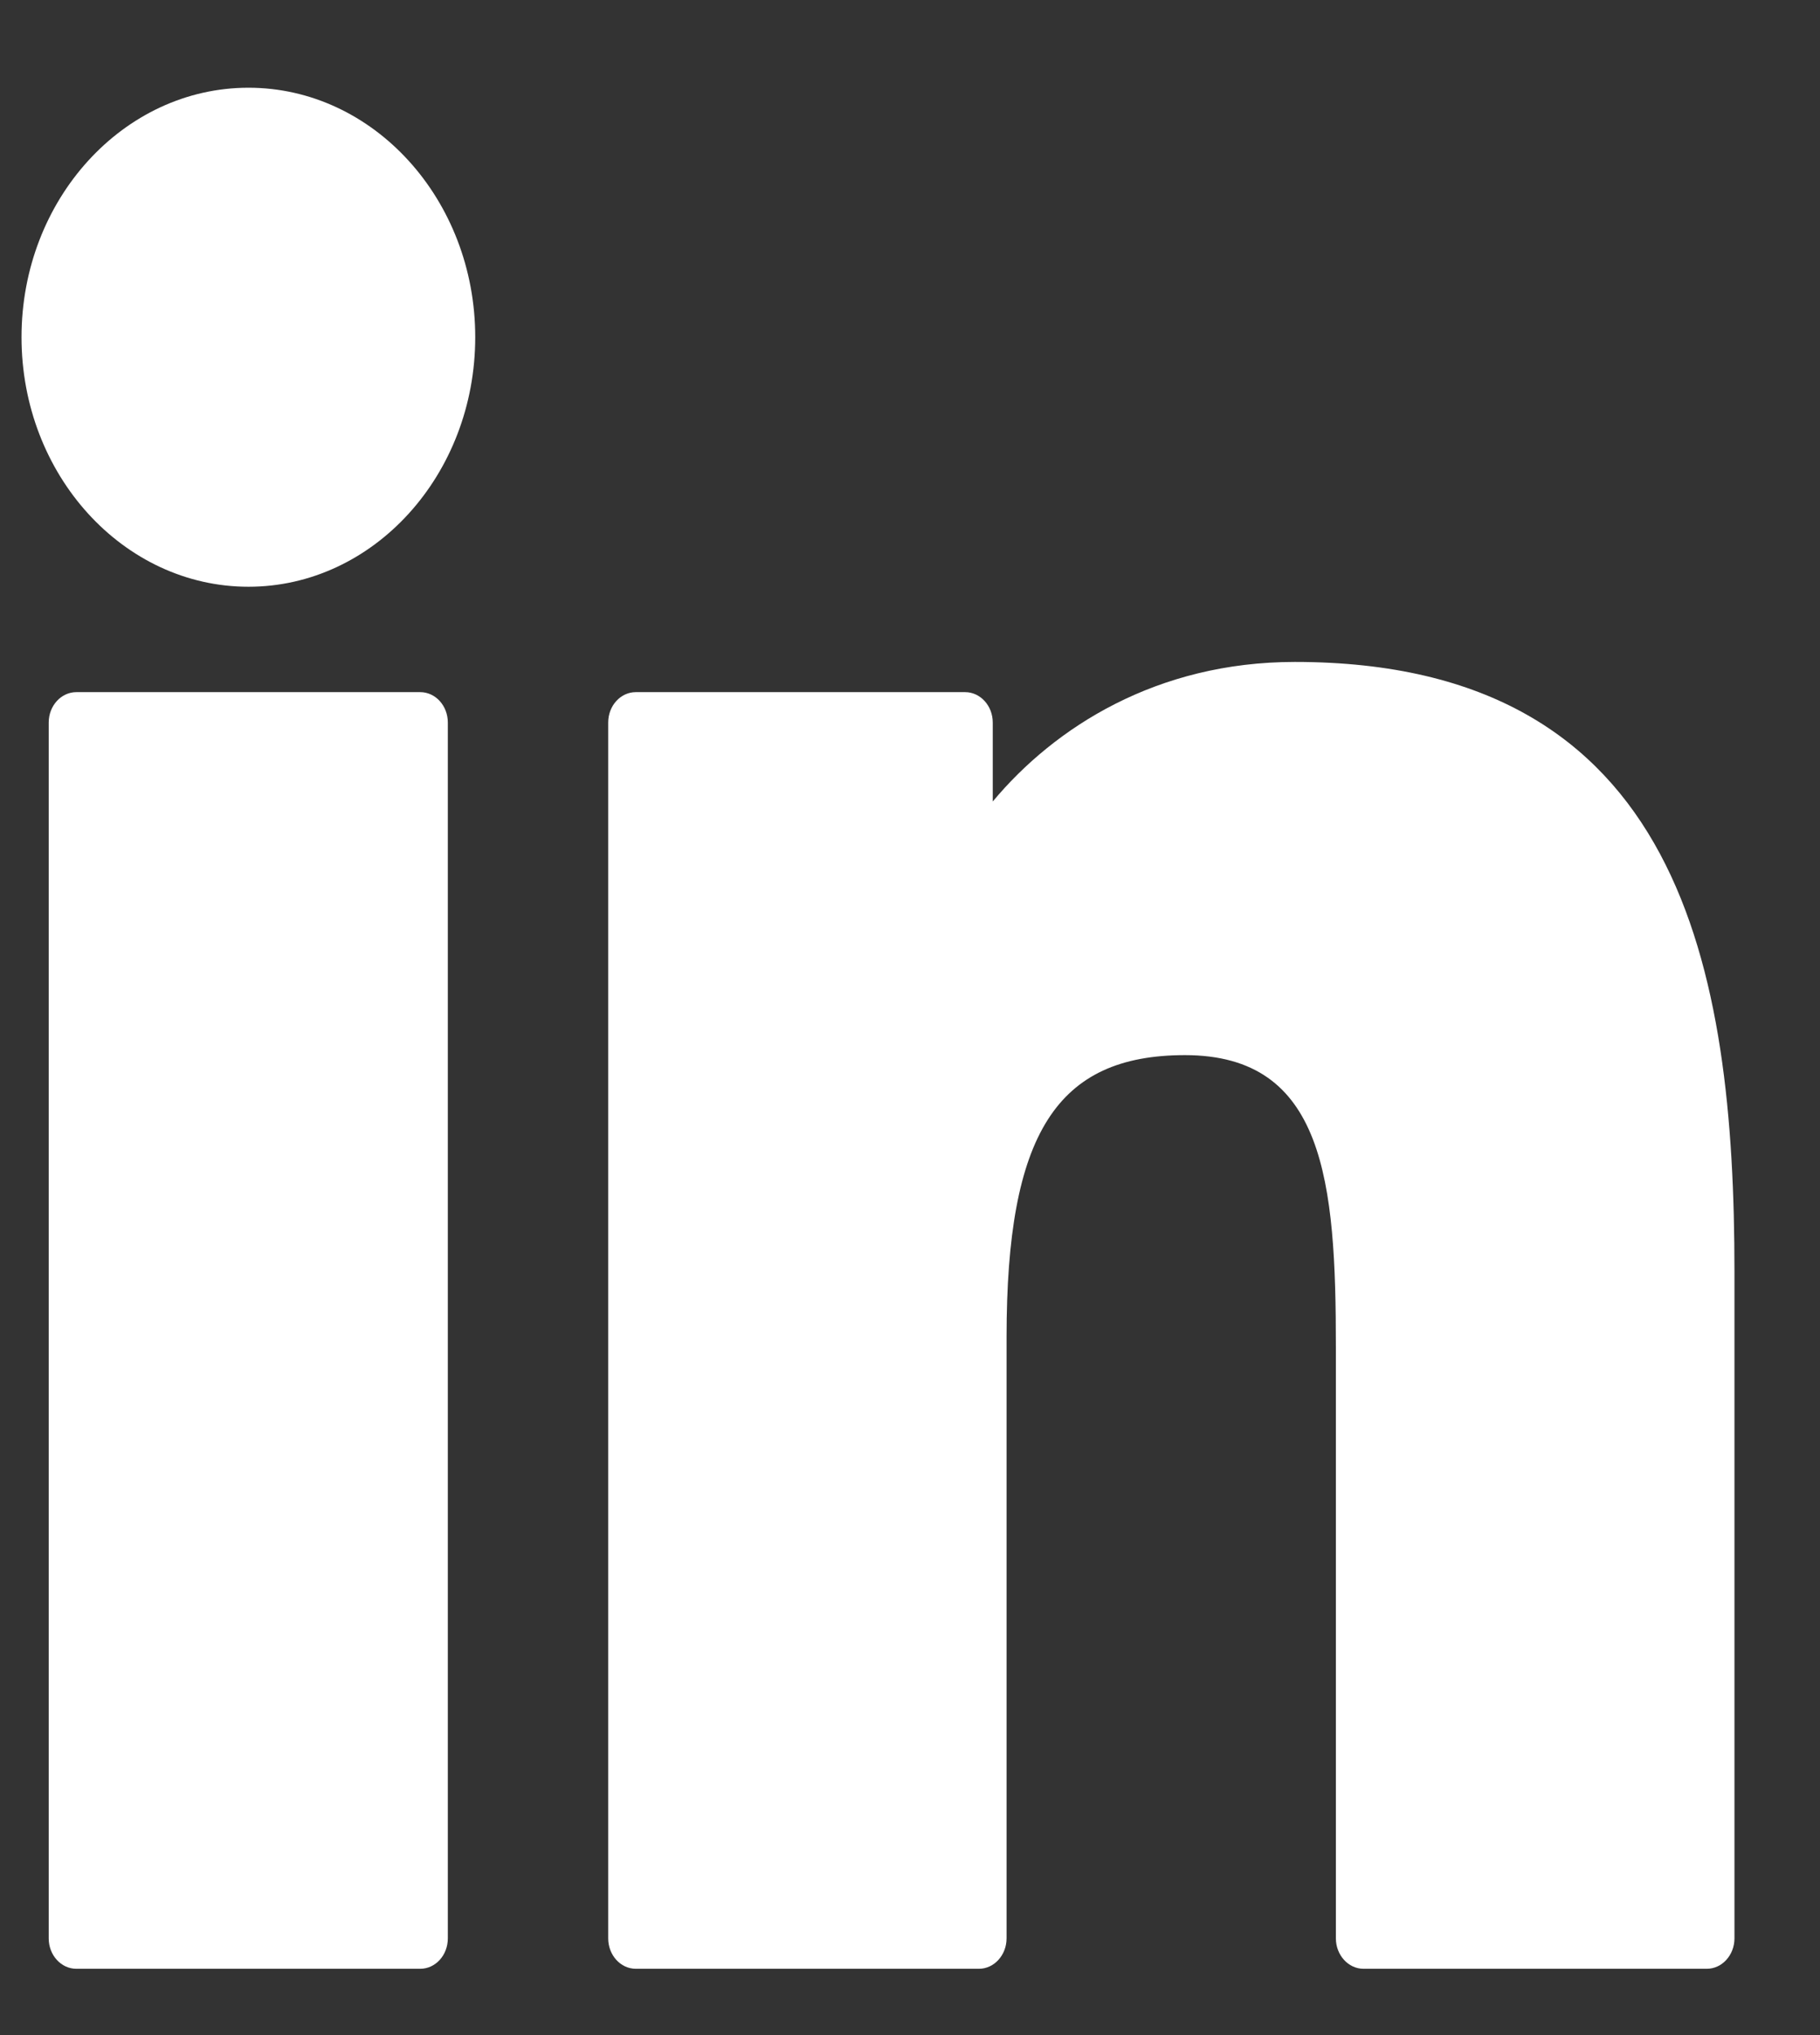
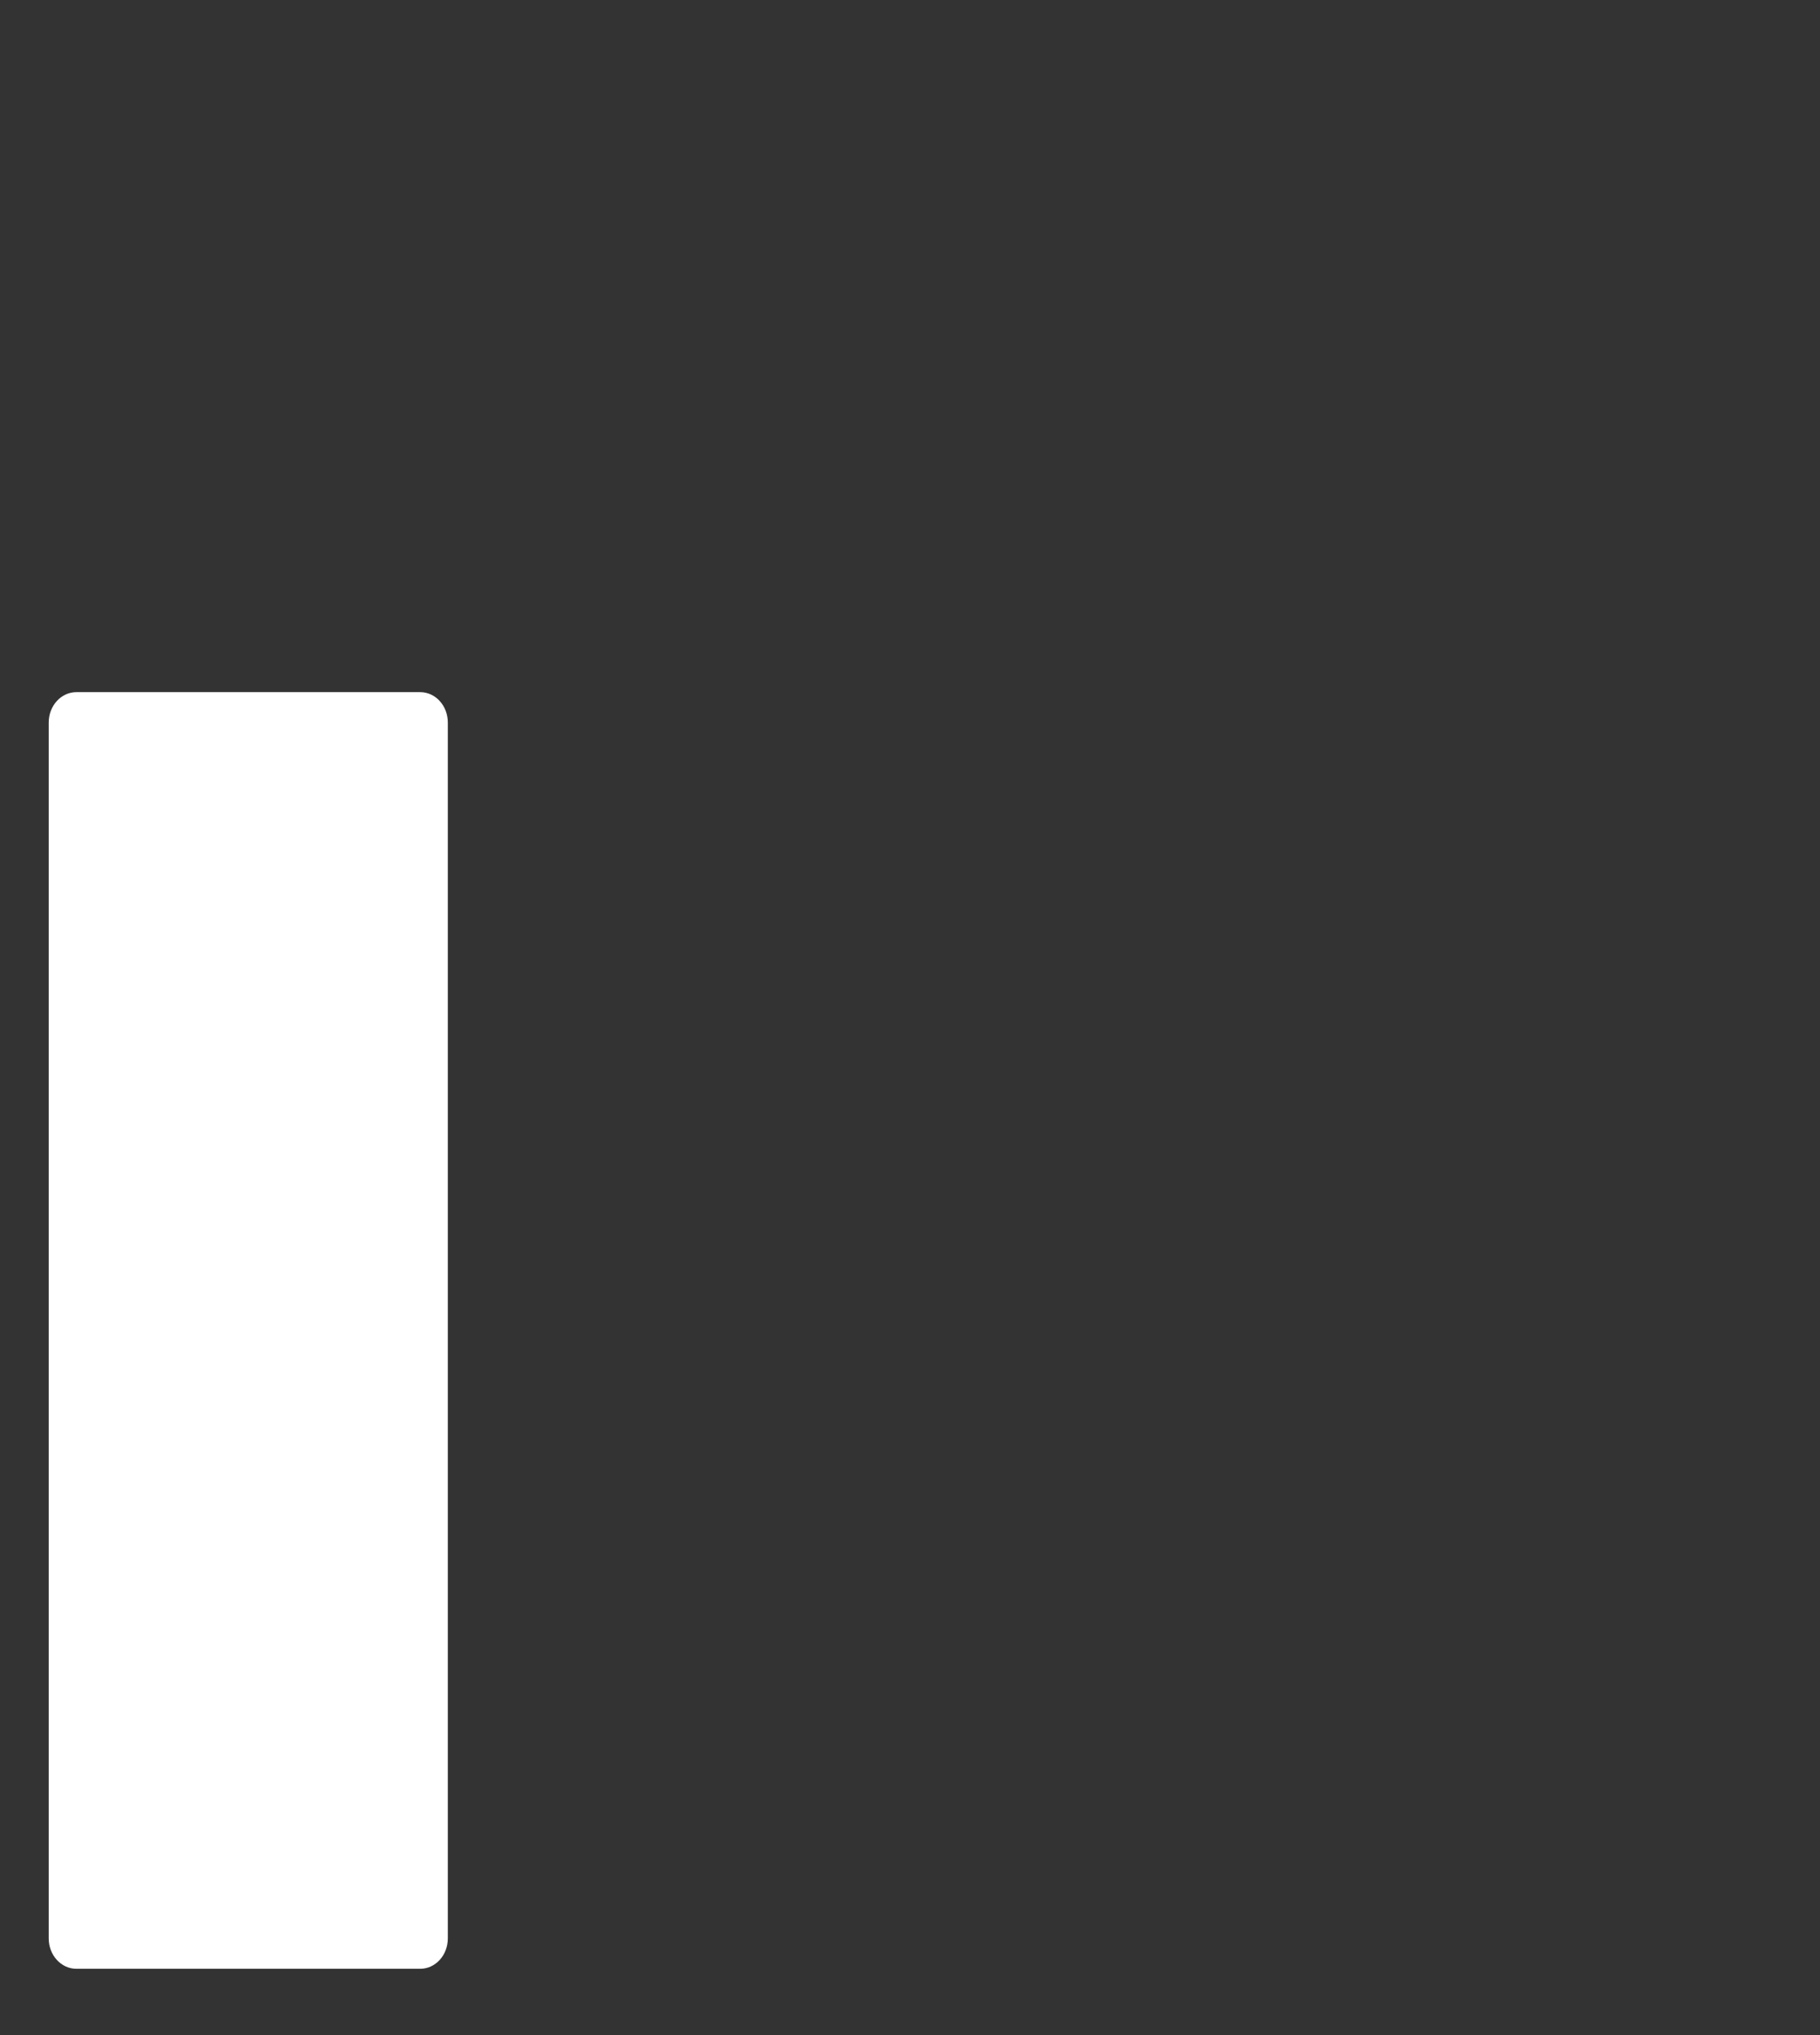
<svg xmlns="http://www.w3.org/2000/svg" width="17" height="19" viewBox="0 0 17 19" fill="none">
  <rect x="0" y="0" width="17" height="19" fill="#333333" stroke="none" />
  <path d="M3.925 6.462H0.713C0.571 6.462 0.455 6.589 0.455 6.746V18.097C0.455 18.254 0.571 18.381 0.713 18.381H3.925C4.068 18.381 4.183 18.254 4.183 18.097V6.746C4.183 6.589 4.068 6.462 3.925 6.462Z" fill="white" />
-   <path d="M2.321 0.819C1.152 0.819 0.201 1.864 0.201 3.148C0.201 4.433 1.152 5.478 2.321 5.478C3.489 5.478 4.439 4.433 4.439 3.148C4.439 1.864 3.489 0.819 2.321 0.819Z" fill="white" />
-   <path d="M12.095 6.18C10.805 6.18 9.851 6.79 9.273 7.483V6.746C9.273 6.589 9.157 6.462 9.015 6.462H5.939C5.796 6.462 5.681 6.589 5.681 6.746V18.097C5.681 18.253 5.796 18.381 5.939 18.381H9.144C9.286 18.381 9.402 18.253 9.402 18.097V12.481C9.402 10.588 9.869 9.851 11.068 9.851C12.374 9.851 12.478 11.033 12.478 12.578V18.097C12.478 18.253 12.594 18.381 12.736 18.381H15.943C16.085 18.381 16.201 18.253 16.201 18.097V11.871C16.201 9.057 15.713 6.18 12.095 6.18Z" fill="white" />
</svg>